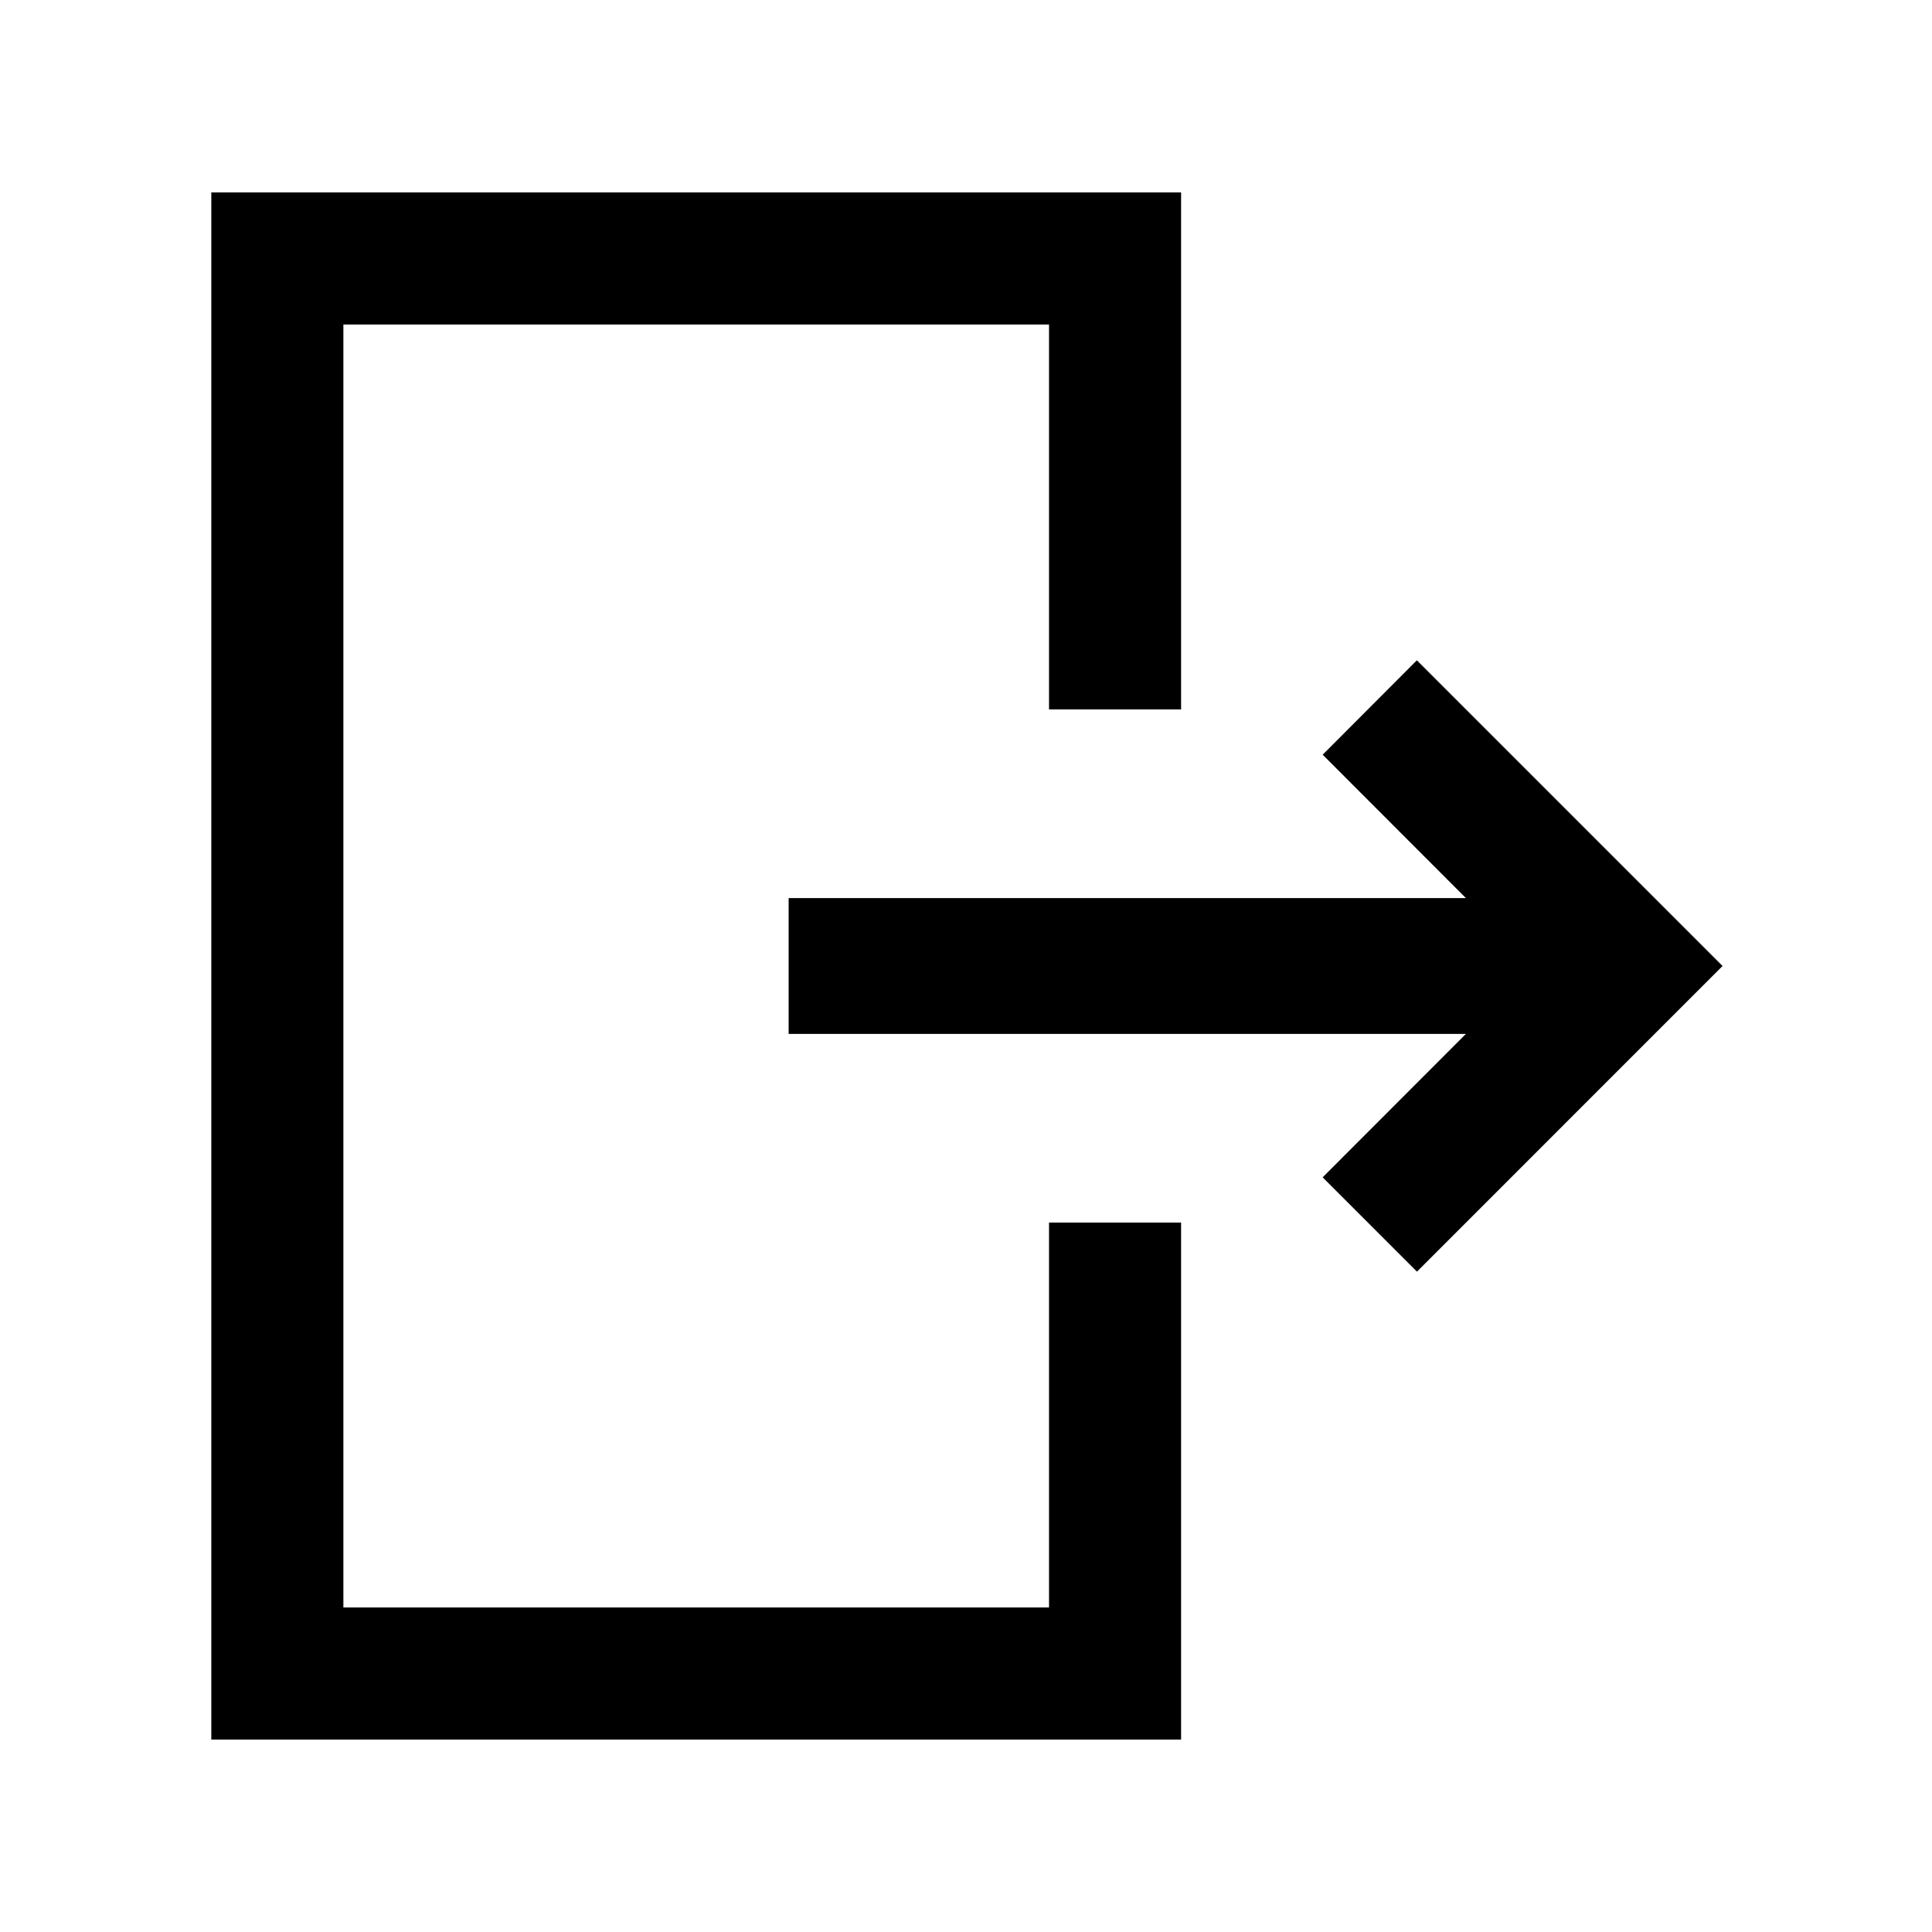
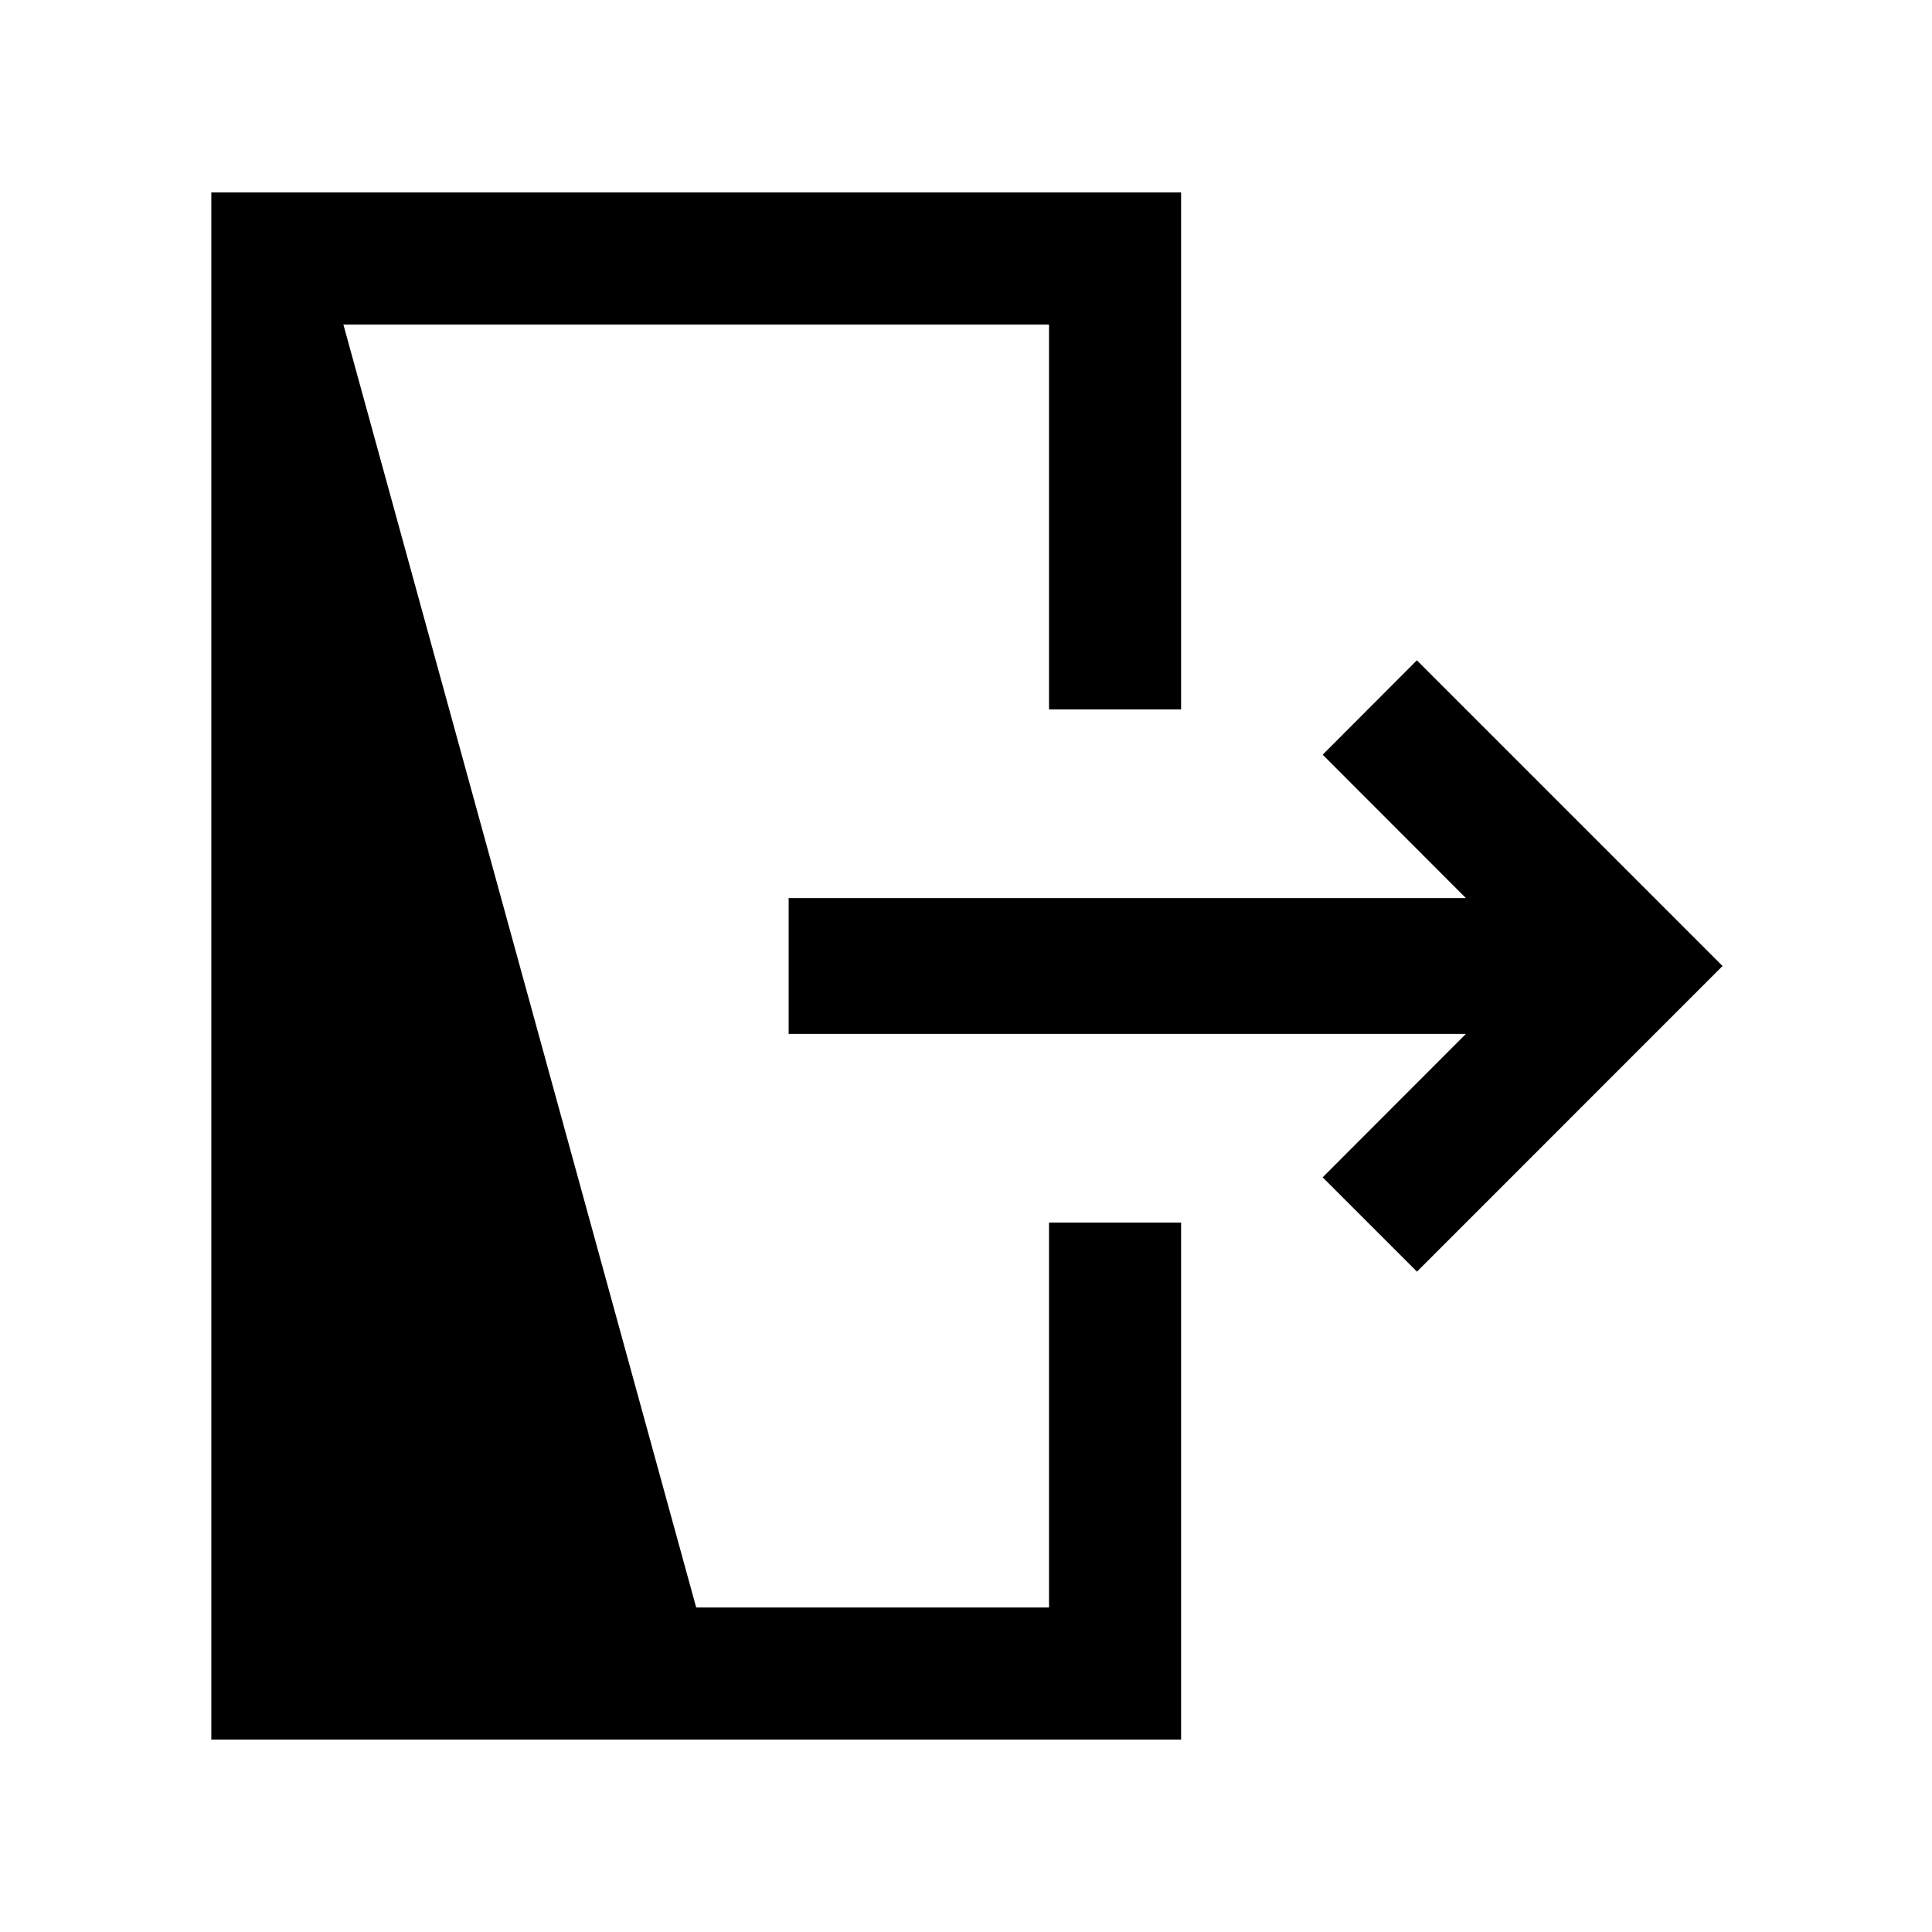
<svg xmlns="http://www.w3.org/2000/svg" id="svg" width="400" height="400" viewBox="0, 0, 400,400">
  <g id="svgg">
-     <path id="path0" d="M43.750 200.000 L 43.750 360.156 144.141 360.156 L 244.531 360.156 244.531 306.641 L 244.531 253.125 230.859 253.125 L 217.188 253.125 217.188 292.969 L 217.188 332.813 144.141 332.813 L 71.094 332.813 71.094 200.000 L 71.094 67.188 144.141 67.188 L 217.188 67.188 217.188 107.031 L 217.188 146.875 230.859 146.875 L 244.531 146.875 244.531 93.359 L 244.531 39.844 144.141 39.844 L 43.750 39.844 43.750 200.000 M283.597 146.481 L 273.848 156.254 288.674 171.096 L 303.500 185.938 233.391 185.938 L 163.281 185.938 163.281 200.000 L 163.281 214.063 233.391 214.063 L 303.500 214.063 288.670 228.908 L 273.840 243.754 283.603 253.517 L 293.367 263.281 325.001 231.639 L 356.636 199.998 324.991 168.353 L 293.346 136.708 283.597 146.481 " stroke="none" fill="#000000" fill-rule="evenodd" />
+     <path id="path0" d="M43.750 200.000 L 43.750 360.156 144.141 360.156 L 244.531 360.156 244.531 306.641 L 244.531 253.125 230.859 253.125 L 217.188 253.125 217.188 292.969 L 217.188 332.813 144.141 332.813 L 71.094 67.188 144.141 67.188 L 217.188 67.188 217.188 107.031 L 217.188 146.875 230.859 146.875 L 244.531 146.875 244.531 93.359 L 244.531 39.844 144.141 39.844 L 43.750 39.844 43.750 200.000 M283.597 146.481 L 273.848 156.254 288.674 171.096 L 303.500 185.938 233.391 185.938 L 163.281 185.938 163.281 200.000 L 163.281 214.063 233.391 214.063 L 303.500 214.063 288.670 228.908 L 273.840 243.754 283.603 253.517 L 293.367 263.281 325.001 231.639 L 356.636 199.998 324.991 168.353 L 293.346 136.708 283.597 146.481 " stroke="none" fill="#000000" fill-rule="evenodd" />
  </g>
</svg>